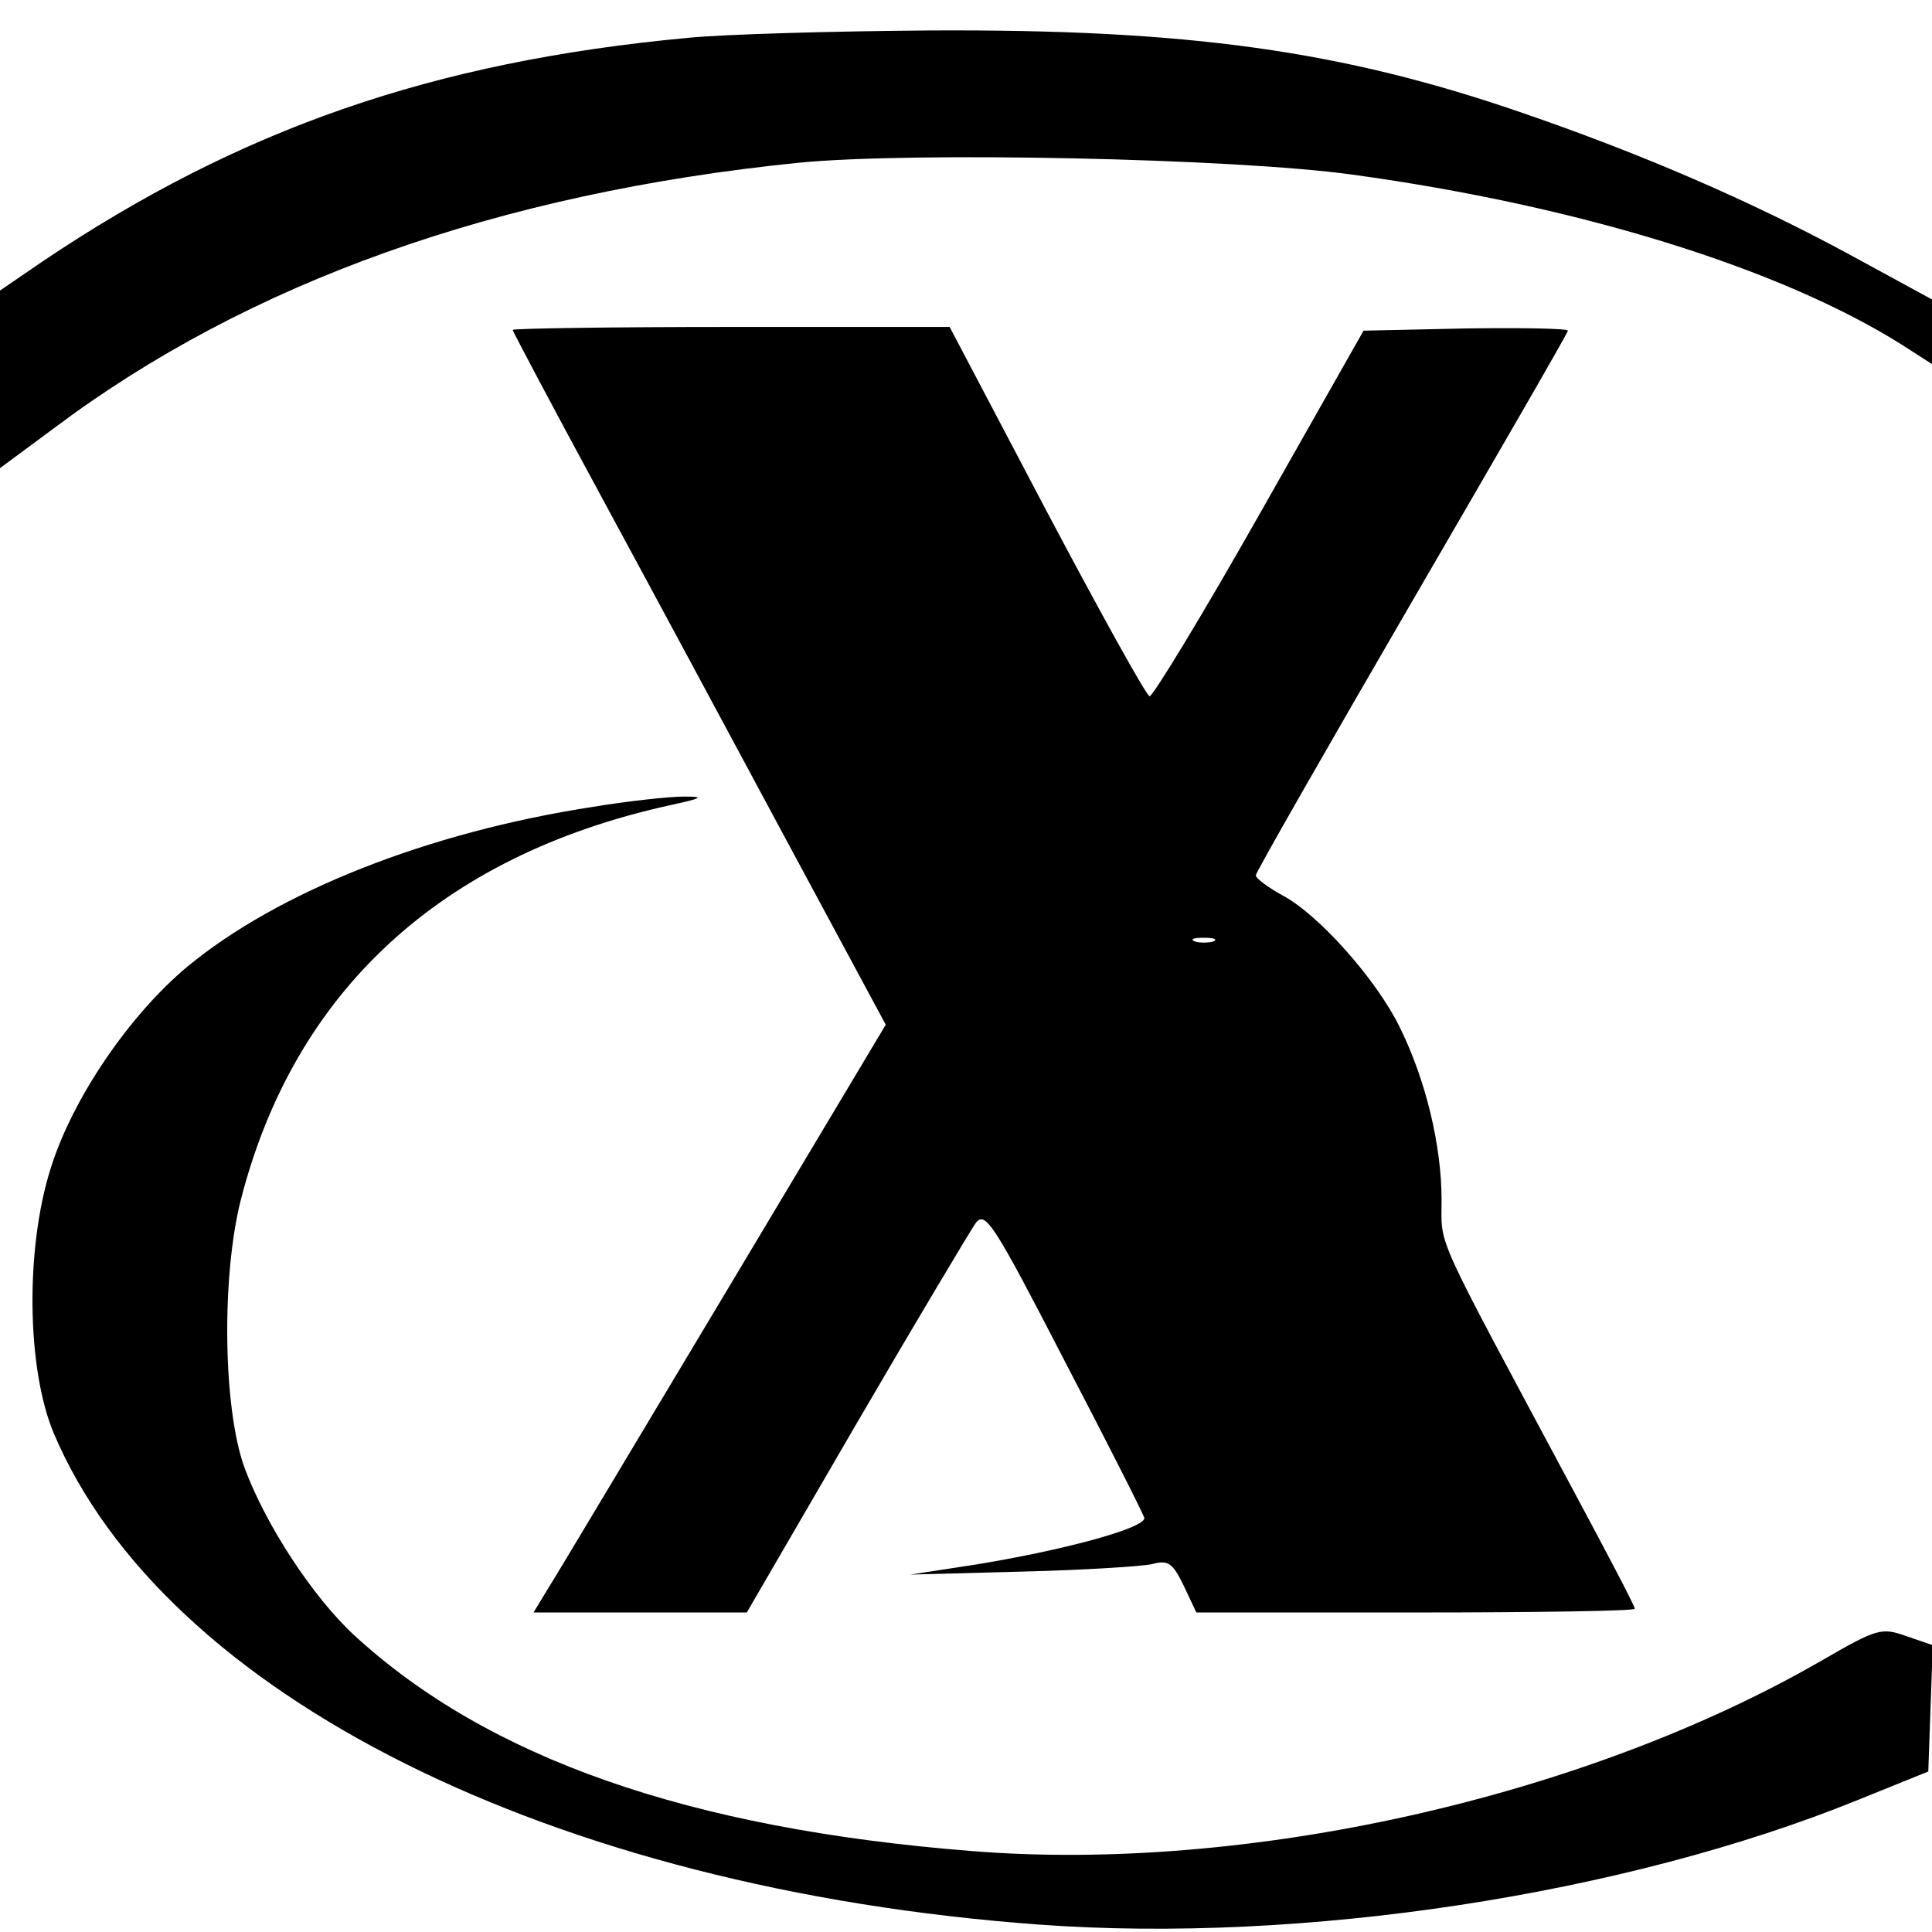
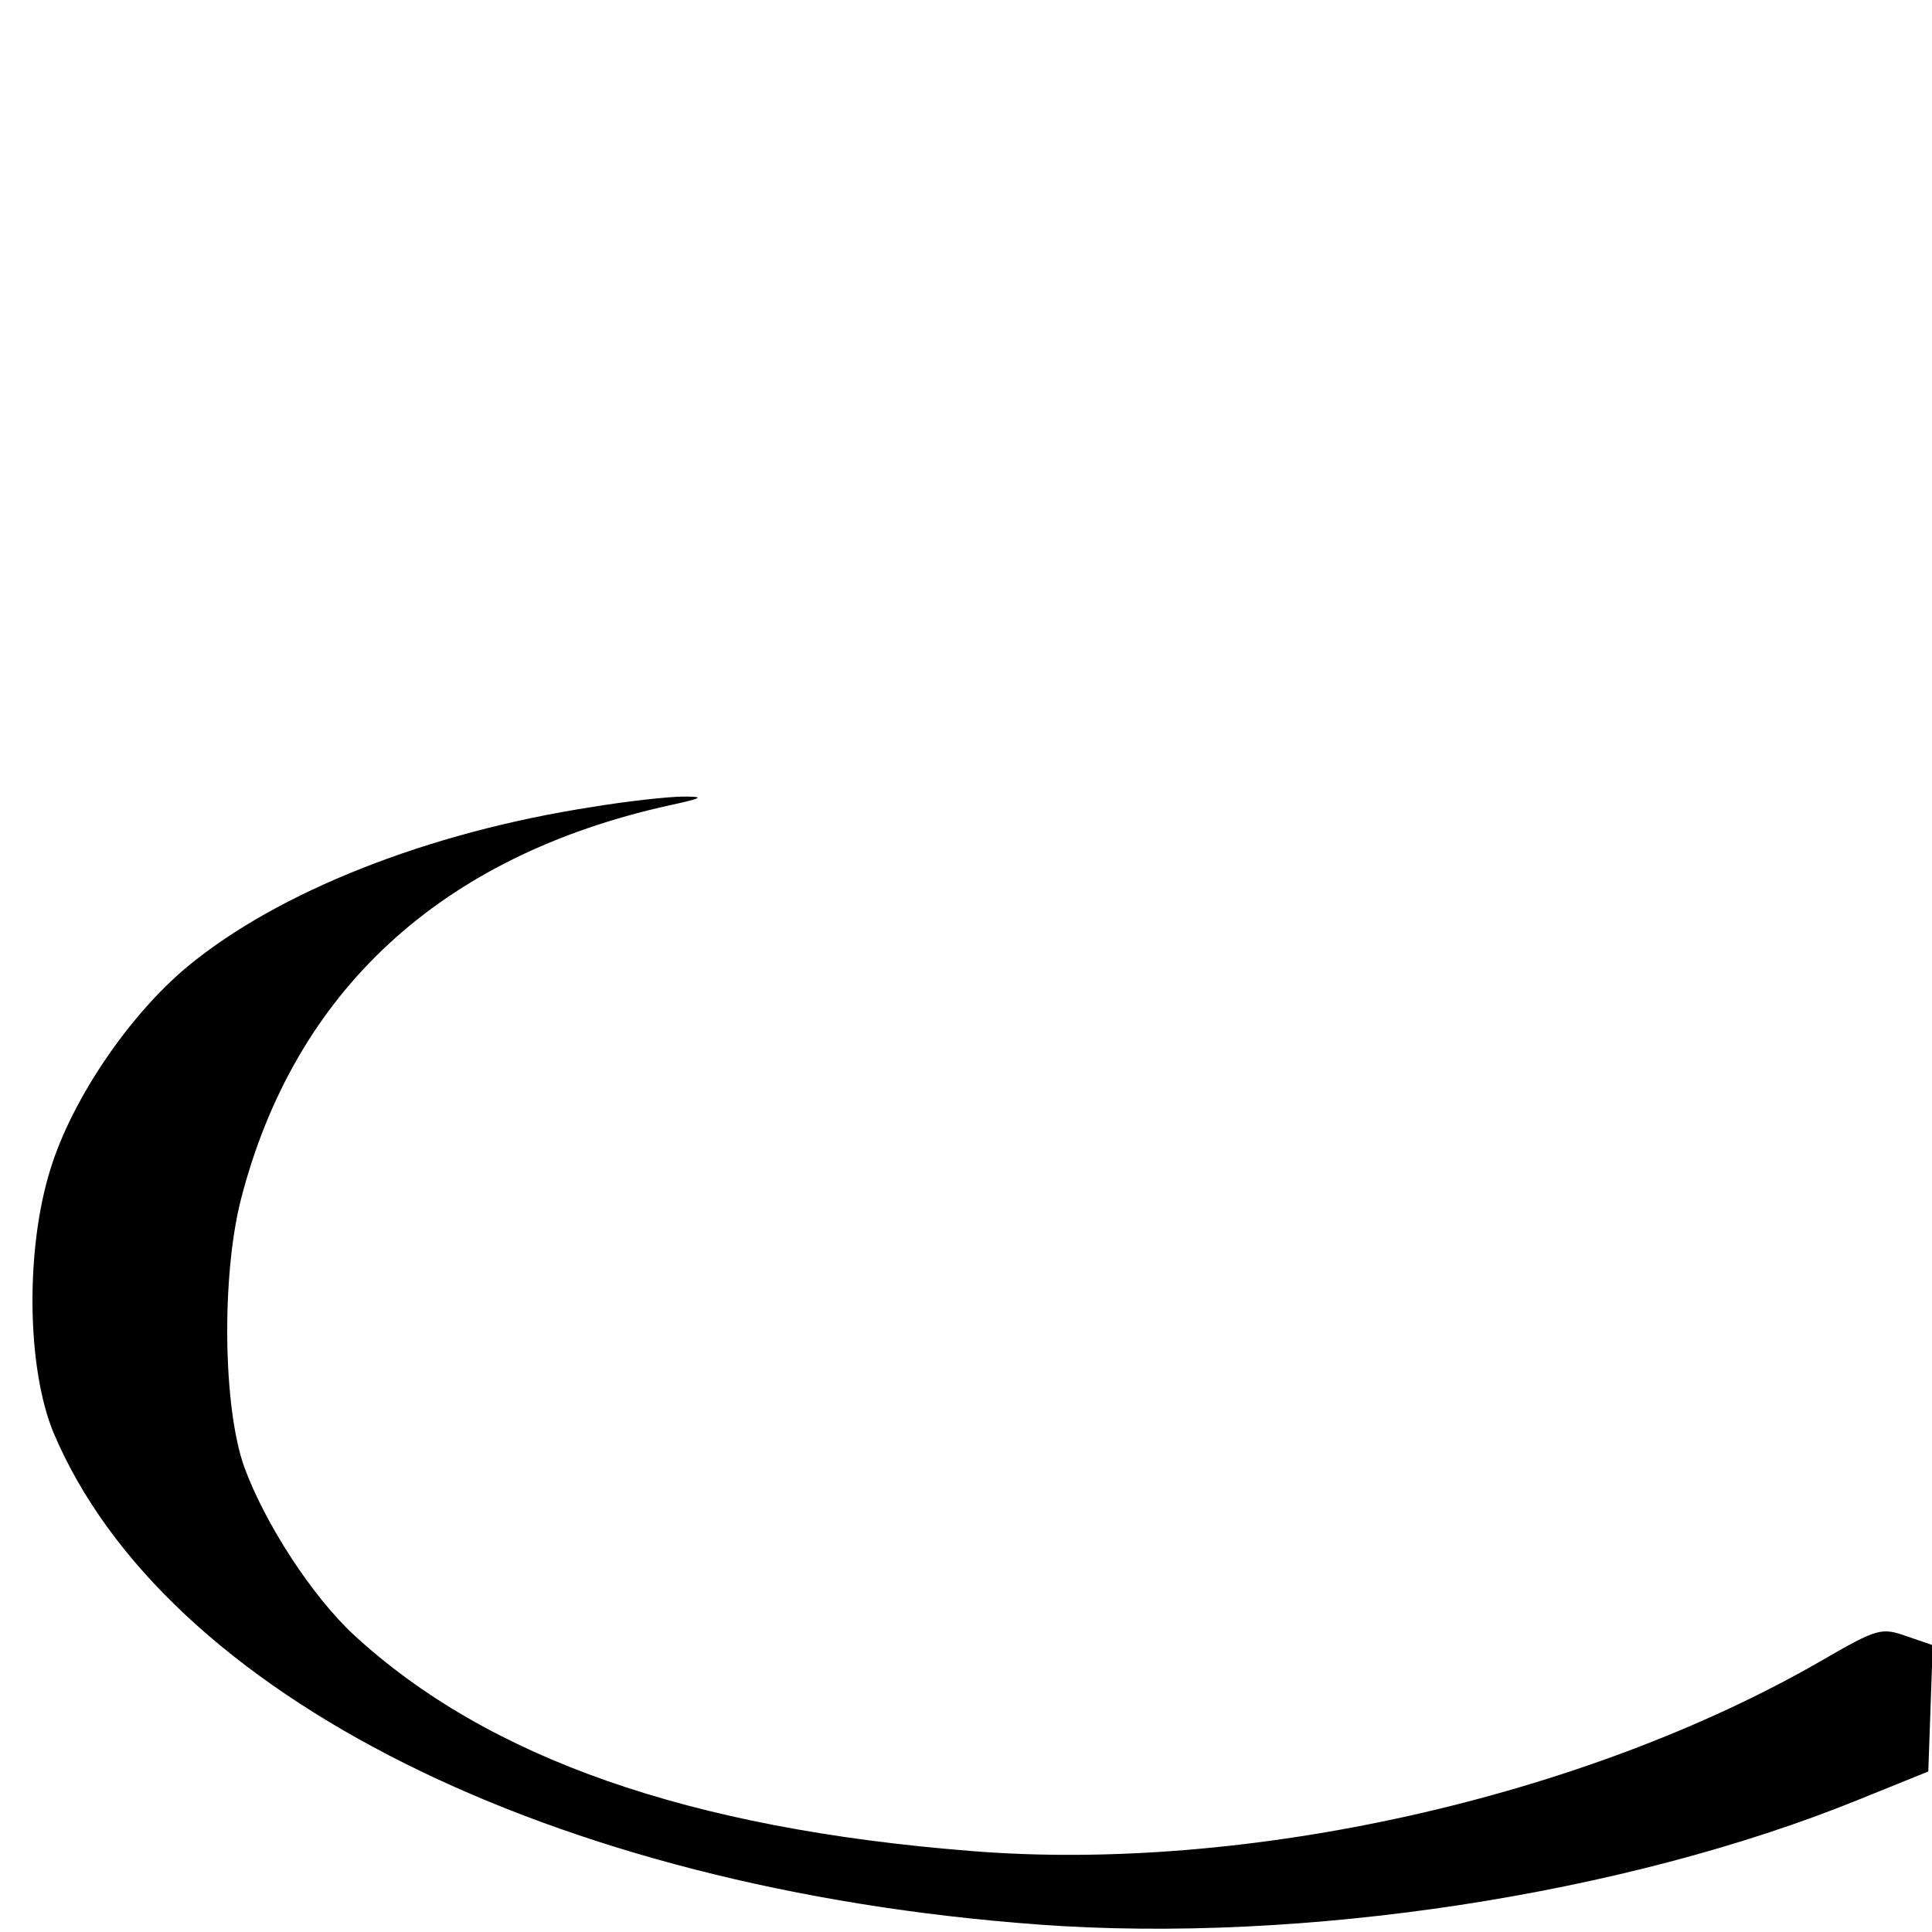
<svg xmlns="http://www.w3.org/2000/svg" version="1.0" width="260pt" height="260pt" viewBox="0 0 260 260" preserveAspectRatio="xMidYMid meet">
  <g transform="translate(0,260) scale(0.1,-0.1)" fill="#000000" stroke="none">
-     <path d="M925 2549 c-342 -32 -602 -122 -868 -301 l-57 -39 0 -120 0 -119 73 54 c261 196 597 316 1002 357 153 15 586 6 745 -16 306 -42 575 -126 738 -228 l42 -27 0 43 0 44 -112 61 c-133 72 -279 135 -439 190 -243 84 -451 113 -799 111 -129 -1 -275 -5 -325 -10z" />
-     <path d="M690 2156 c0 -2 53 -102 118 -222 65 -120 178 -330 251 -466 l133 -247 -217 -363 c-120 -200 -226 -378 -237 -395 l-20 -33 144 0 143 0 147 253 c81 139 154 261 161 271 13 17 24 0 120 -186 59 -113 107 -208 107 -211 0 -14 -112 -44 -230 -63 l-85 -13 150 4 c83 2 161 7 175 10 22 6 28 2 43 -29 l17 -36 295 0 c162 0 295 2 295 5 0 4 -37 74 -82 158 -191 357 -178 327 -178 392 0 73 -21 161 -56 232 -31 64 -109 152 -158 178 -20 11 -36 23 -36 27 0 4 95 170 210 368 115 198 210 362 210 365 0 3 -62 4 -137 3 l-138 -3 -140 -247 c-77 -136 -144 -246 -148 -245 -5 2 -67 114 -139 250 l-130 247 -294 0 c-162 0 -294 -2 -294 -4z m943 -823 c-7 -2 -19 -2 -25 0 -7 3 -2 5 12 5 14 0 19 -2 13 -5z" />
    <path d="M797 1514 c-221 -34 -423 -114 -545 -215 -78 -65 -155 -178 -184 -272 -34 -108 -32 -268 4 -355 149 -353 671 -614 1326 -662 354 -26 788 40 1103 168 l94 38 3 85 3 85 -35 12 c-34 12 -39 11 -115 -33 -319 -184 -774 -286 -1144 -256 -380 30 -651 125 -831 291 -56 52 -119 149 -147 225 -29 80 -31 257 -5 360 72 281 269 463 576 531 46 10 49 12 20 12 -19 0 -75 -6 -123 -14z" />
  </g>
</svg>